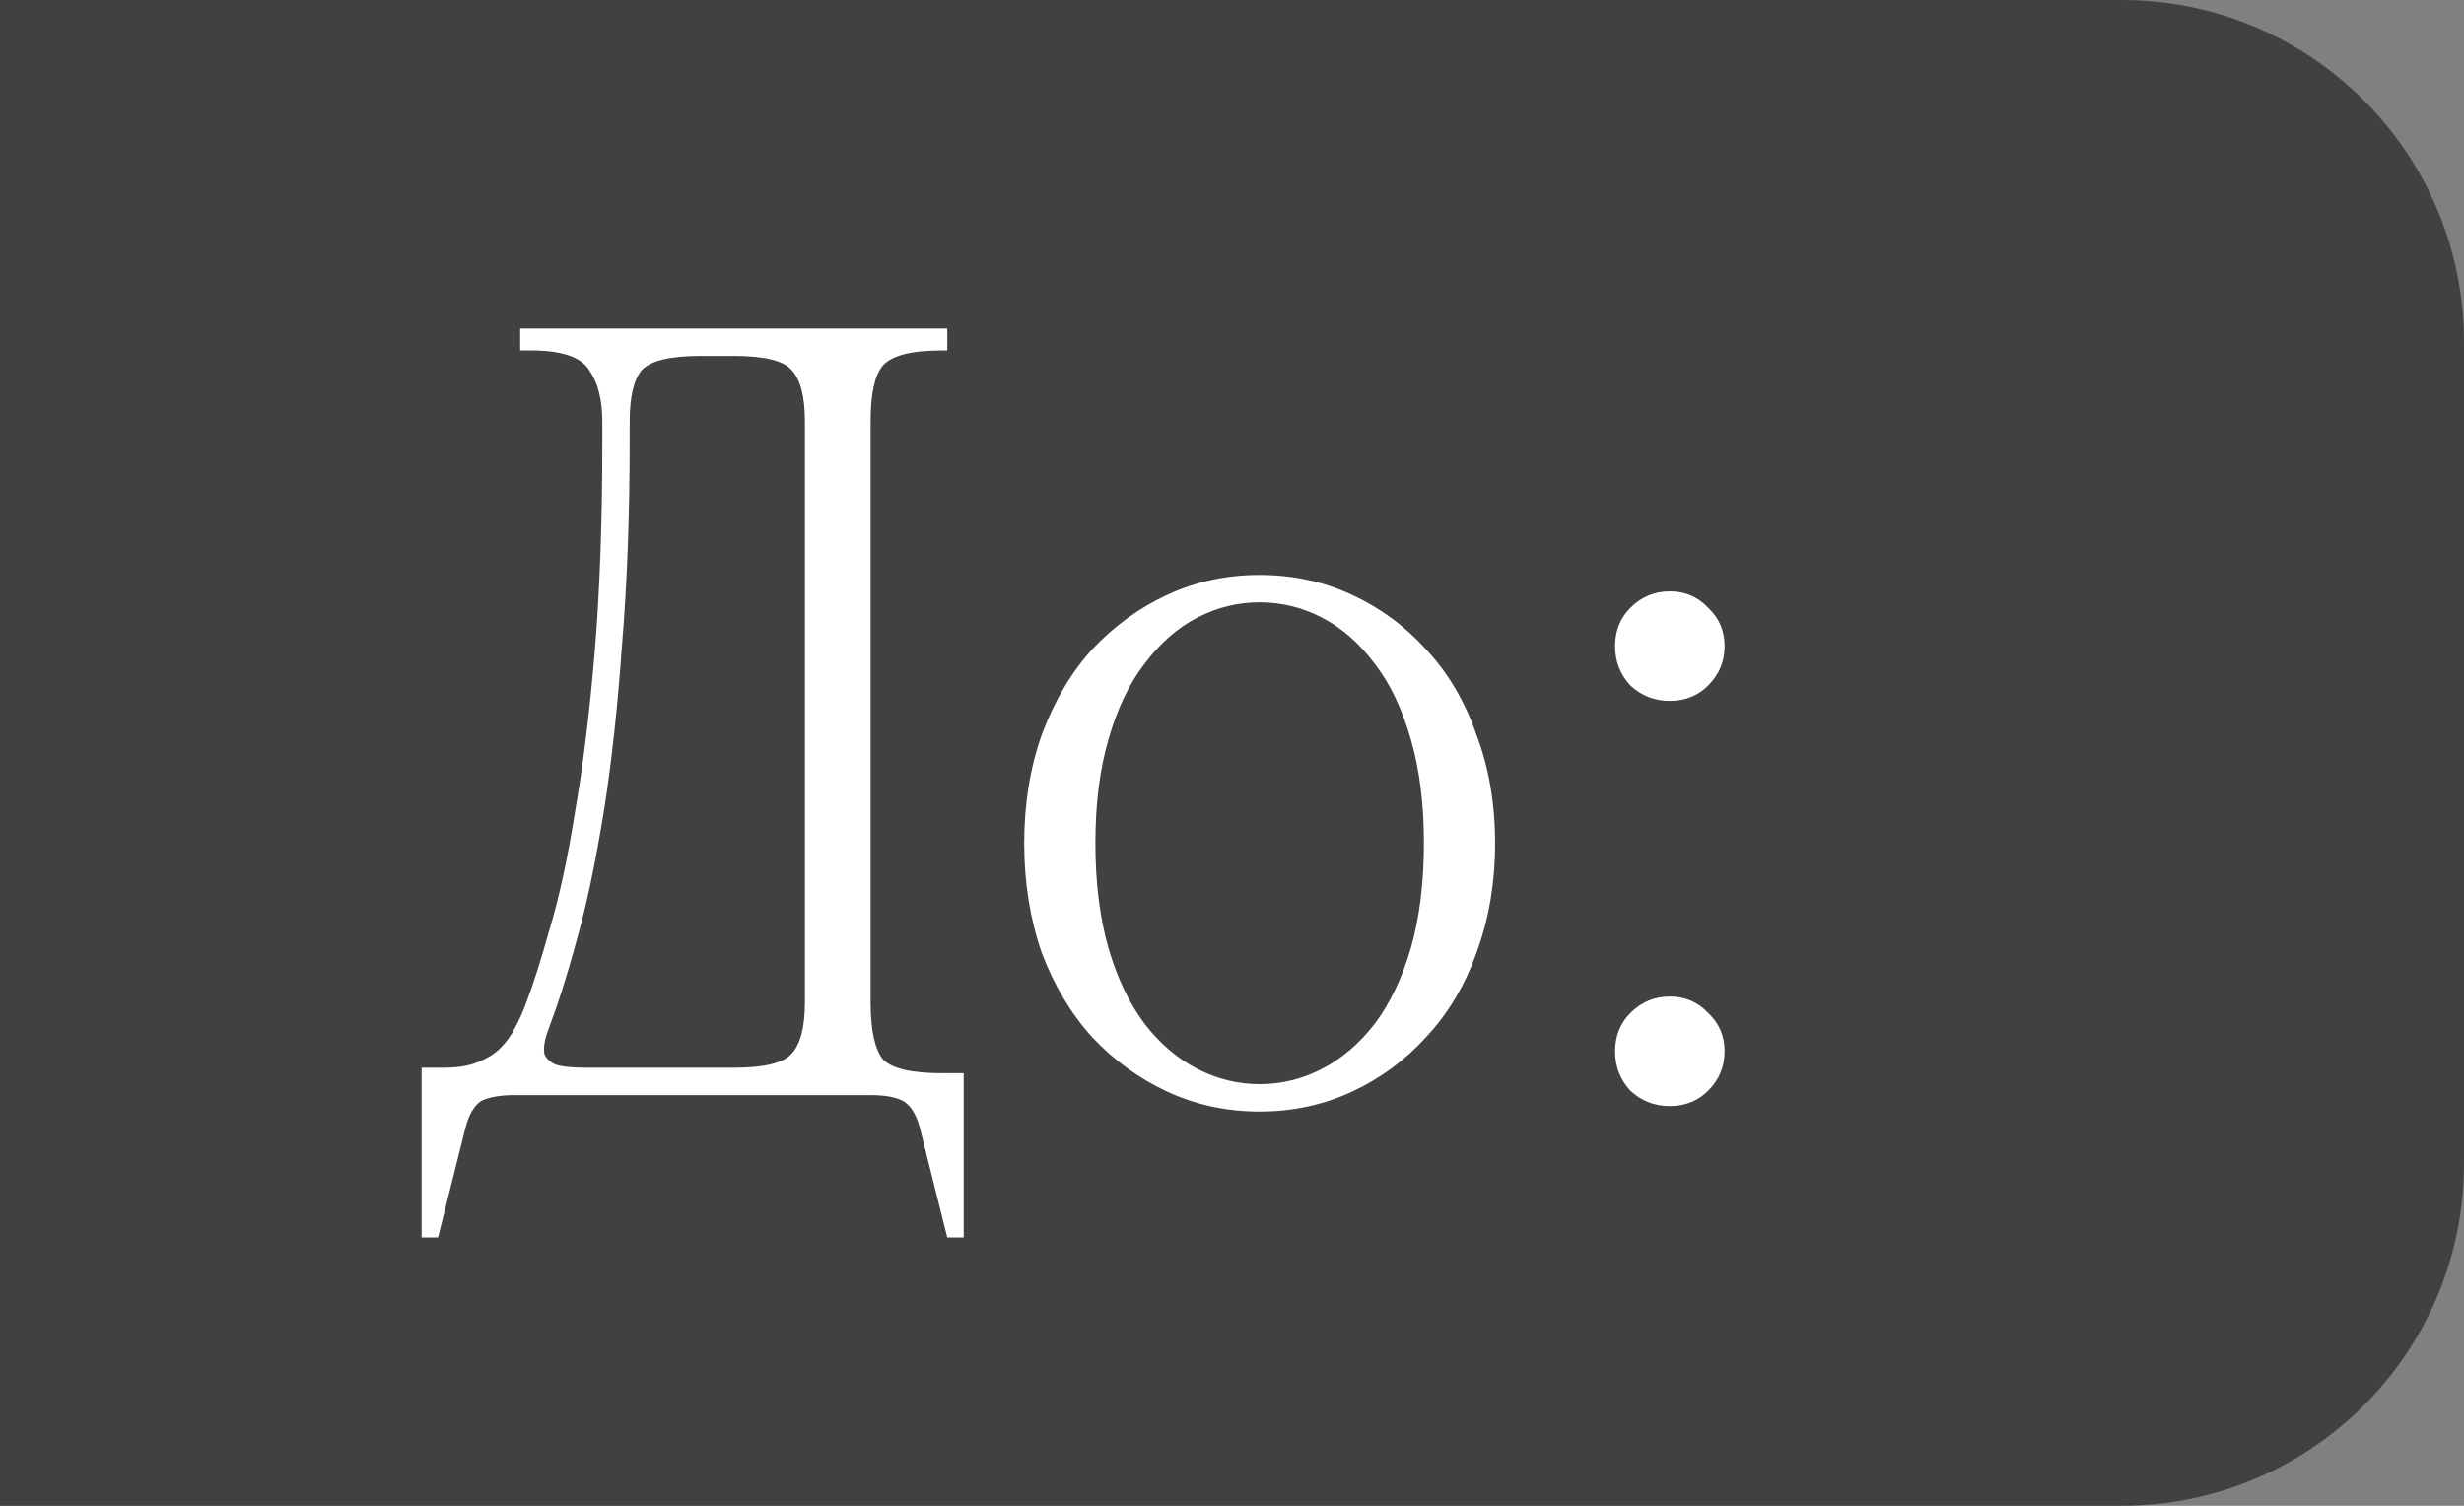
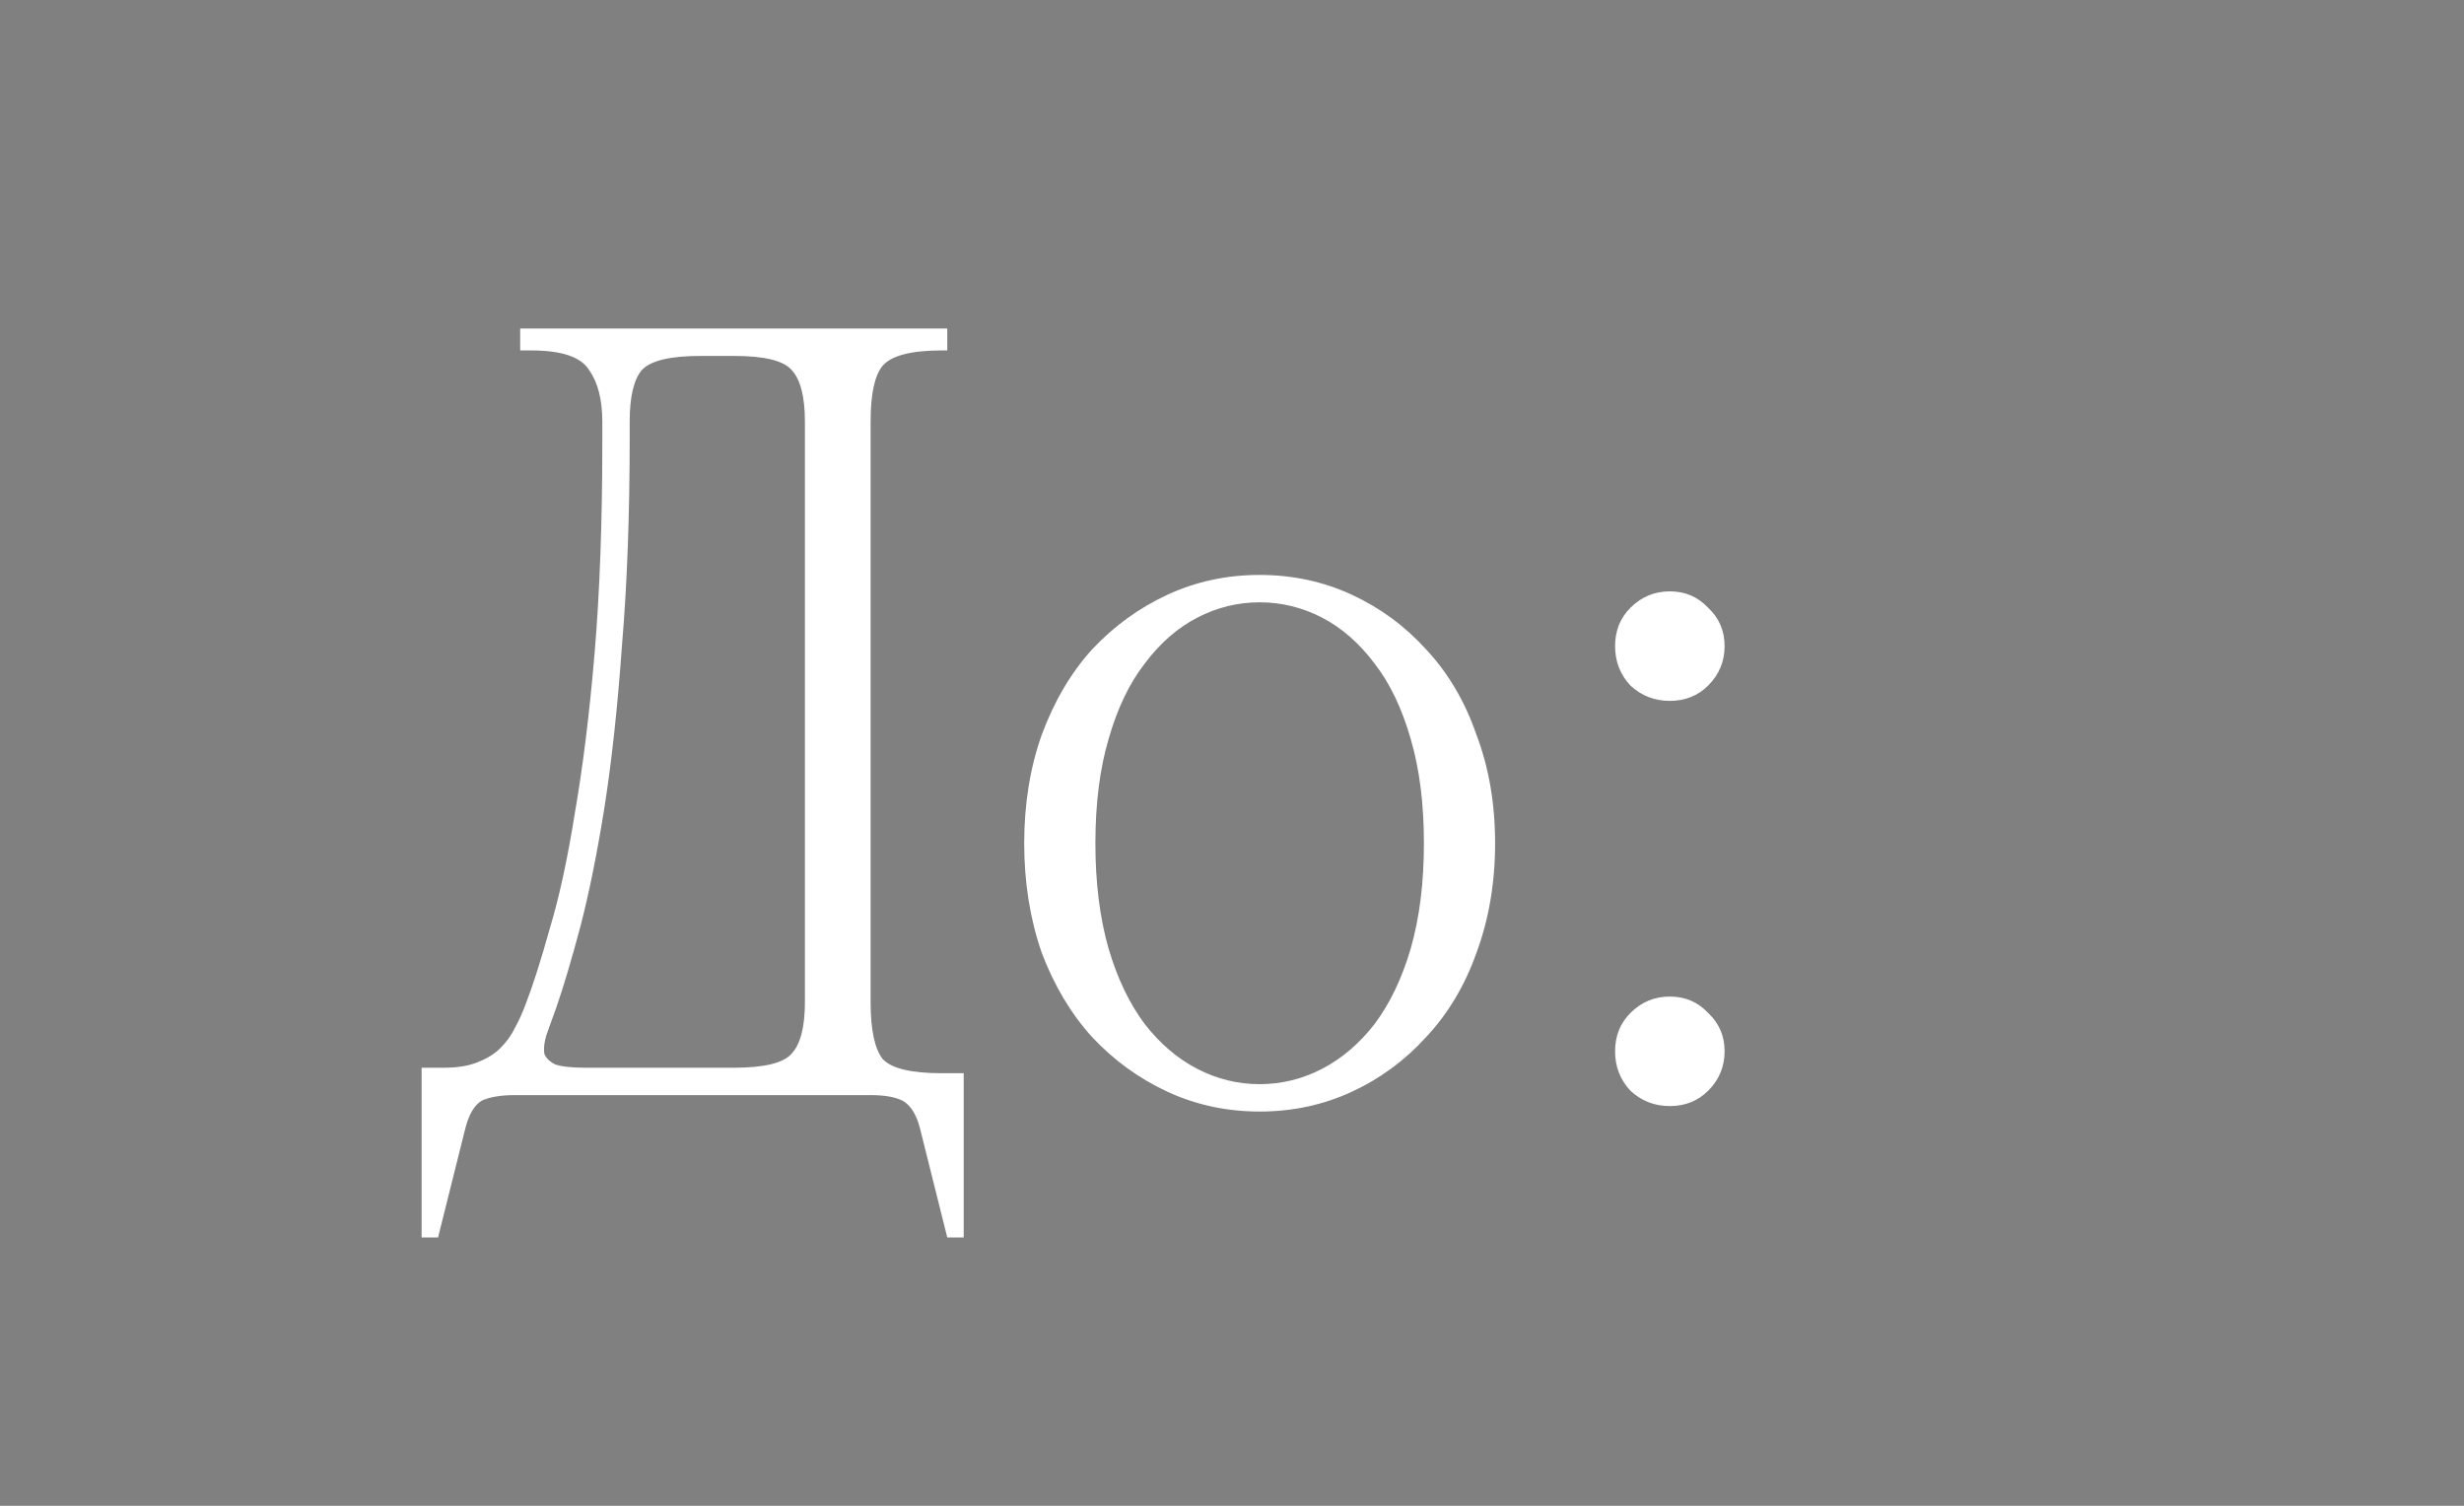
<svg xmlns="http://www.w3.org/2000/svg" width="36" height="22" viewBox="0 0 36 22" fill="none">
  <rect x="0" y="0" width="36" height="22" fill="#808080" stroke="none" />
-   <path d="M31 5.96244e-08C33.761 2.66948e-08 36 2.239 36 5L36 17C36 19.761 33.761 22 31 22L2.62347e-07 22L0 4.29296e-07L31 5.96244e-08Z" fill="#414141" />
  <path d="M6.16 15.6H6.48C6.683 15.6 6.848 15.573 6.976 15.52C7.115 15.467 7.227 15.397 7.312 15.312C7.397 15.227 7.467 15.131 7.52 15.024C7.584 14.907 7.637 14.789 7.68 14.672C7.787 14.395 7.904 14.027 8.032 13.568C8.171 13.109 8.293 12.544 8.4 11.872C8.517 11.2 8.613 10.421 8.688 9.536C8.763 8.64 8.8 7.621 8.8 6.48V6.16C8.8 5.84 8.736 5.589 8.608 5.408C8.491 5.216 8.208 5.12 7.76 5.12H7.6V4.8H13.84V5.12H13.76C13.312 5.12 13.024 5.195 12.896 5.344C12.779 5.483 12.72 5.755 12.72 6.16V14.64C12.72 15.045 12.779 15.323 12.896 15.472C13.024 15.611 13.312 15.68 13.76 15.68H14.08V18.08H13.84L13.44 16.48C13.387 16.277 13.301 16.144 13.184 16.08C13.077 16.027 12.923 16 12.72 16H7.52C7.317 16 7.157 16.027 7.04 16.08C6.933 16.144 6.853 16.277 6.8 16.48L6.4 18.08H6.16V15.6ZM8.56 15.6H10.72C11.168 15.6 11.451 15.531 11.568 15.392C11.696 15.253 11.76 15.003 11.76 14.64V6.16C11.76 5.797 11.696 5.547 11.568 5.408C11.451 5.269 11.168 5.2 10.72 5.2H10.24C9.792 5.2 9.504 5.269 9.376 5.408C9.259 5.547 9.2 5.797 9.2 6.16V6.4C9.2 7.52 9.163 8.528 9.088 9.424C9.024 10.32 8.939 11.109 8.832 11.792C8.725 12.464 8.608 13.045 8.48 13.536C8.352 14.016 8.235 14.411 8.128 14.72C8.075 14.869 8.027 15.003 7.984 15.12C7.952 15.227 7.941 15.317 7.952 15.392C7.973 15.456 8.027 15.509 8.112 15.552C8.208 15.584 8.357 15.6 8.56 15.6ZM14.964 12.32C14.964 11.744 15.05 11.216 15.22 10.736C15.402 10.245 15.647 9.829 15.956 9.488C16.276 9.147 16.644 8.88 17.06 8.688C17.476 8.496 17.924 8.4 18.404 8.4C18.884 8.4 19.332 8.496 19.748 8.688C20.164 8.88 20.527 9.147 20.836 9.488C21.156 9.829 21.402 10.245 21.572 10.736C21.754 11.216 21.844 11.744 21.844 12.32C21.844 12.896 21.754 13.429 21.572 13.92C21.402 14.4 21.156 14.811 20.836 15.152C20.527 15.493 20.164 15.76 19.748 15.952C19.332 16.144 18.884 16.24 18.404 16.24C17.924 16.24 17.476 16.144 17.06 15.952C16.644 15.76 16.276 15.493 15.956 15.152C15.647 14.811 15.402 14.4 15.22 13.92C15.05 13.429 14.964 12.896 14.964 12.32ZM16.004 12.32C16.004 12.896 16.068 13.408 16.196 13.856C16.324 14.293 16.5 14.661 16.724 14.96C16.948 15.248 17.204 15.467 17.492 15.616C17.78 15.765 18.084 15.84 18.404 15.84C18.724 15.84 19.028 15.765 19.316 15.616C19.604 15.467 19.86 15.248 20.084 14.96C20.308 14.661 20.484 14.293 20.612 13.856C20.74 13.408 20.804 12.896 20.804 12.32C20.804 11.744 20.74 11.237 20.612 10.8C20.484 10.352 20.308 9.984 20.084 9.696C19.86 9.397 19.604 9.173 19.316 9.024C19.028 8.875 18.724 8.8 18.404 8.8C18.084 8.8 17.78 8.875 17.492 9.024C17.204 9.173 16.948 9.397 16.724 9.696C16.5 9.984 16.324 10.352 16.196 10.8C16.068 11.237 16.004 11.744 16.004 12.32ZM23.597 15.36C23.597 15.136 23.672 14.949 23.821 14.8C23.981 14.64 24.173 14.56 24.397 14.56C24.621 14.56 24.808 14.64 24.957 14.8C25.117 14.949 25.197 15.136 25.197 15.36C25.197 15.584 25.117 15.776 24.957 15.936C24.808 16.085 24.621 16.16 24.397 16.16C24.173 16.16 23.981 16.085 23.821 15.936C23.672 15.776 23.597 15.584 23.597 15.36ZM23.597 9.44C23.597 9.216 23.672 9.029 23.821 8.88C23.981 8.72 24.173 8.64 24.397 8.64C24.621 8.64 24.808 8.72 24.957 8.88C25.117 9.029 25.197 9.216 25.197 9.44C25.197 9.664 25.117 9.856 24.957 10.016C24.808 10.165 24.621 10.24 24.397 10.24C24.173 10.24 23.981 10.165 23.821 10.016C23.672 9.856 23.597 9.664 23.597 9.44Z" fill="white" />
</svg>